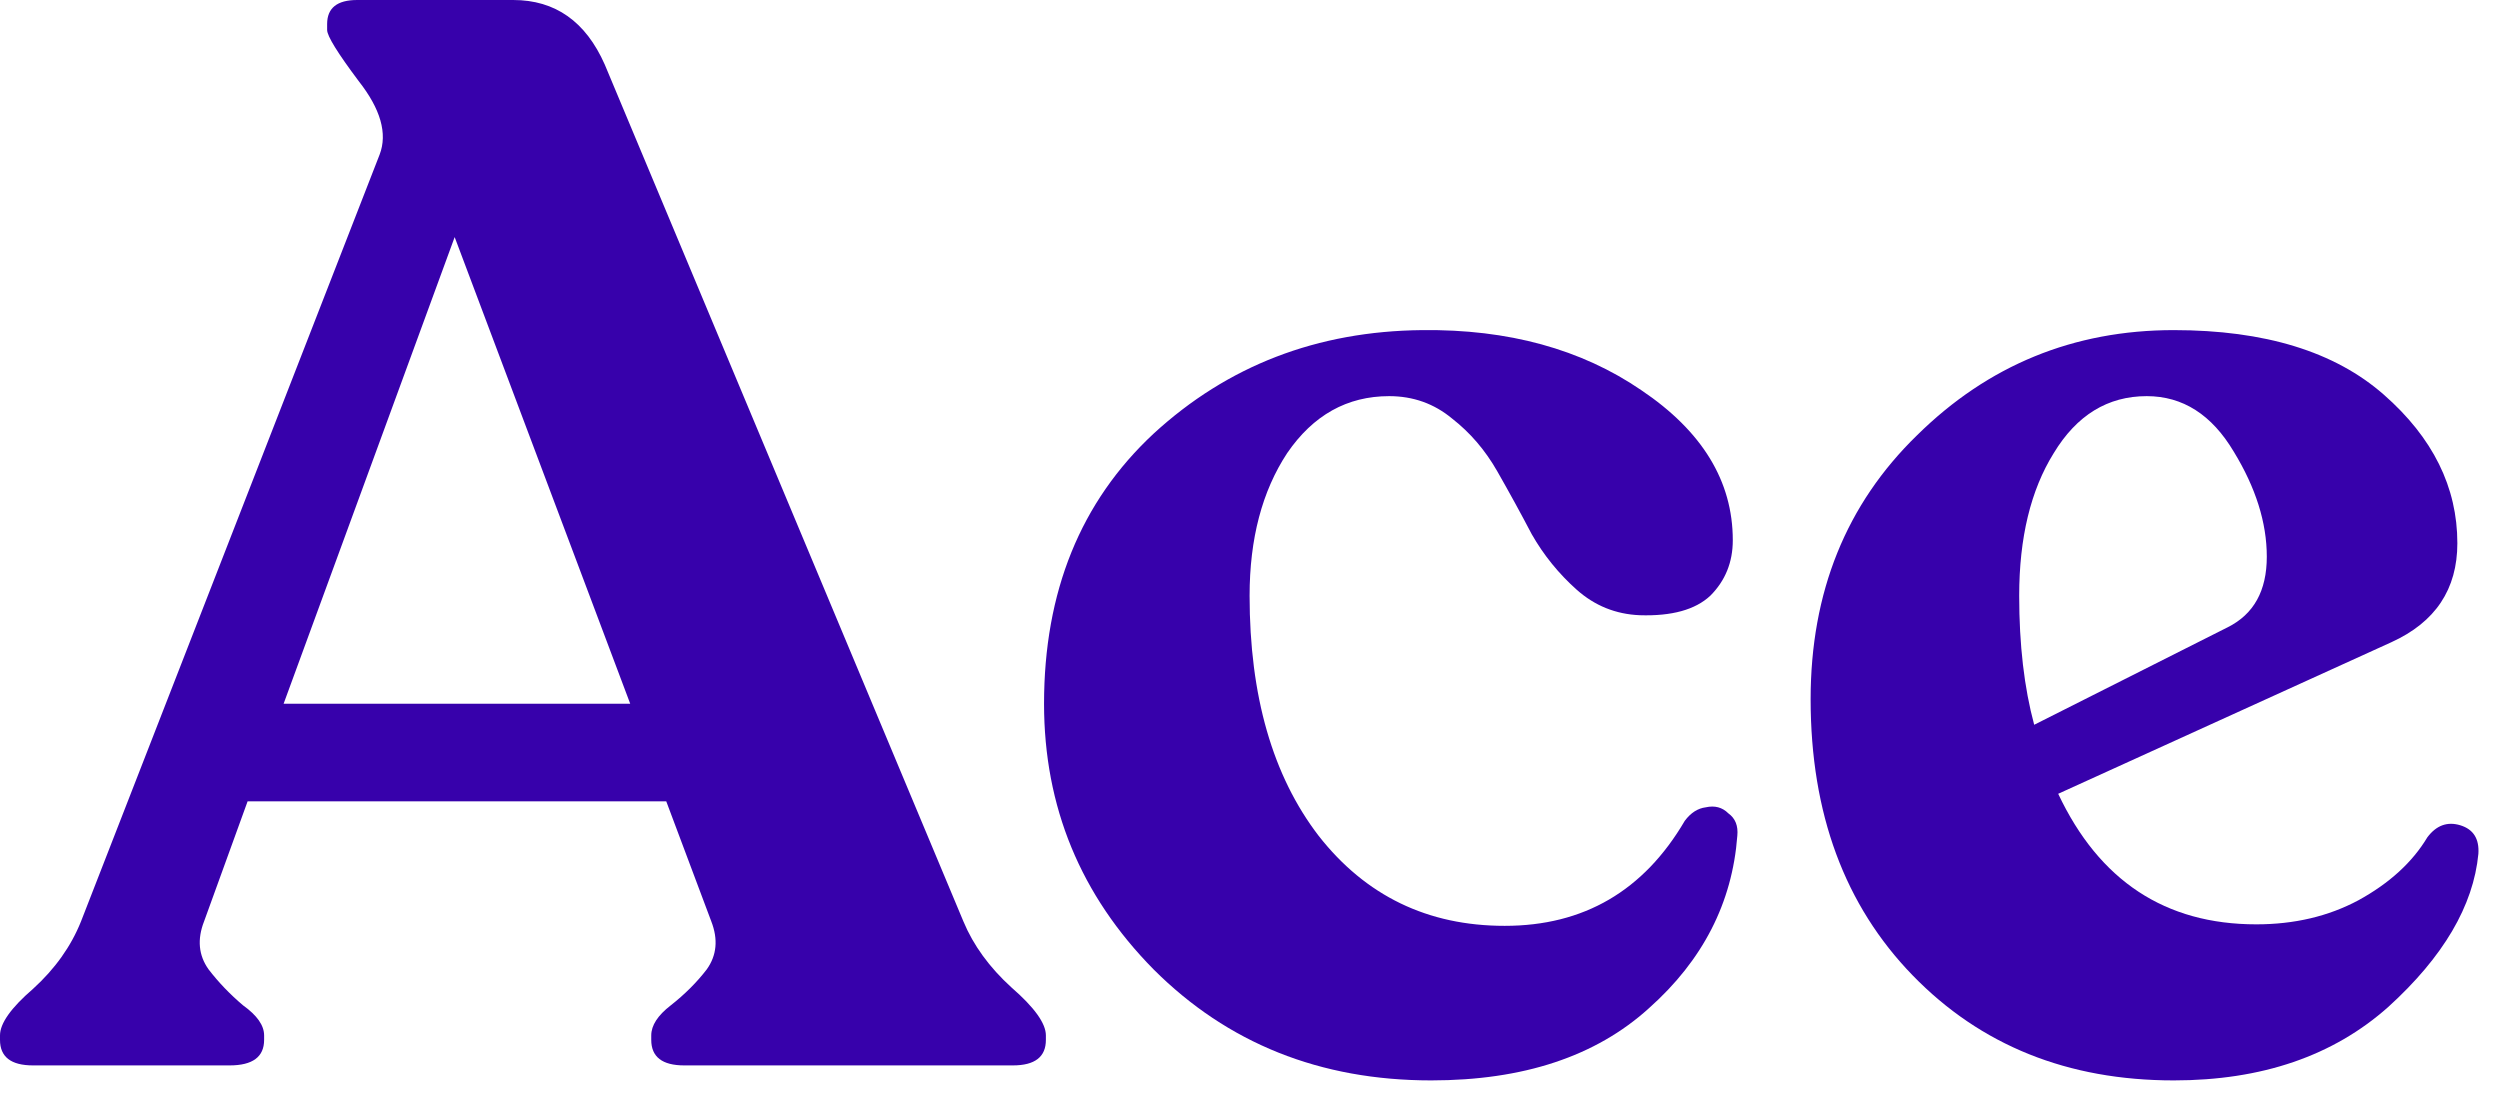
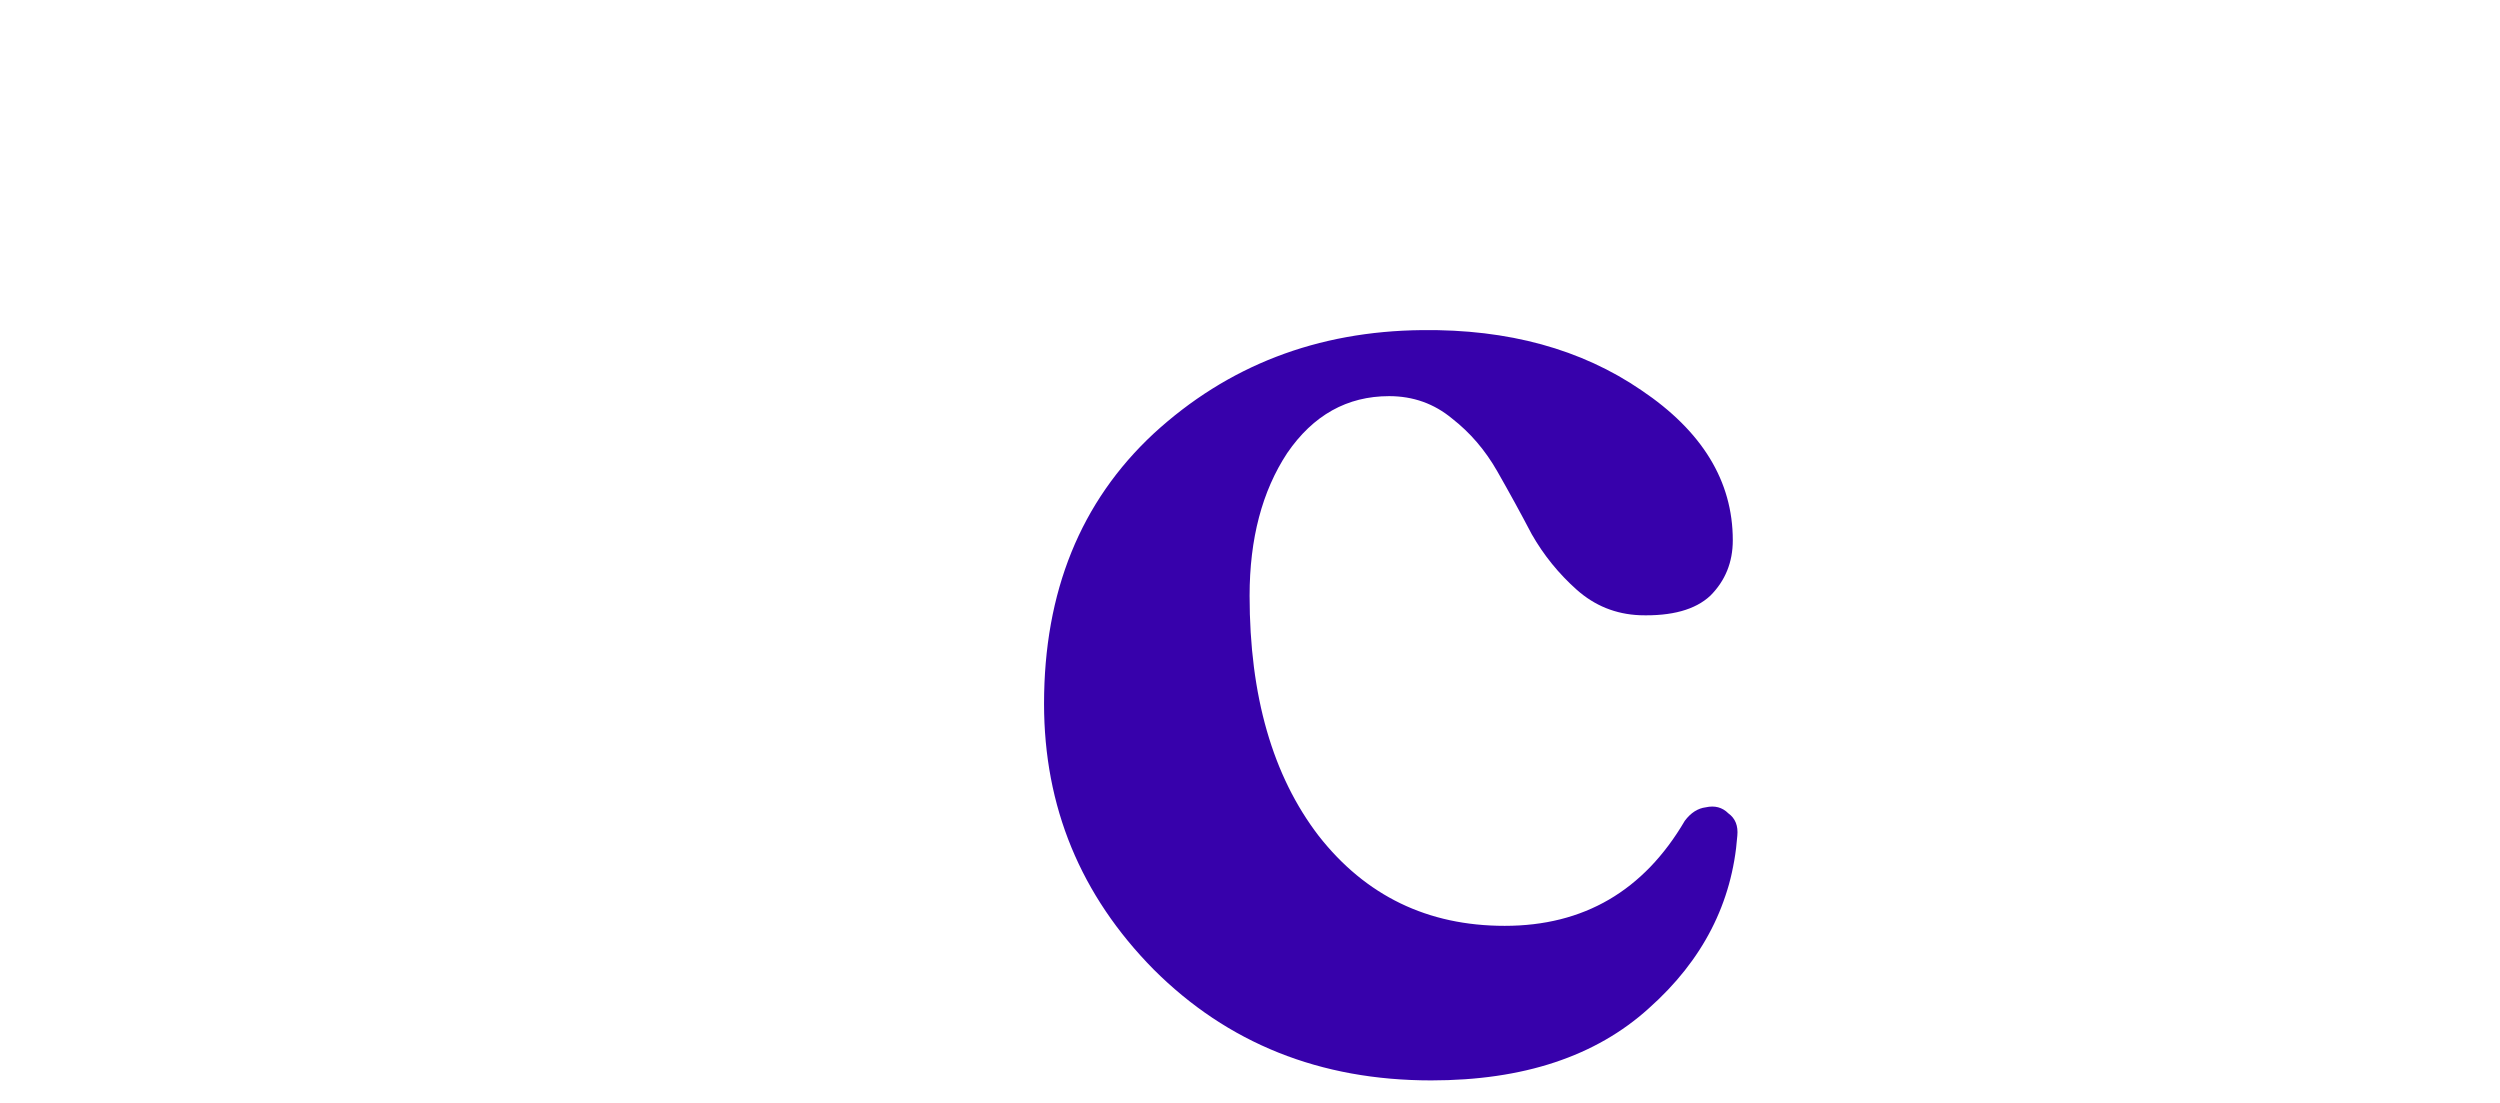
<svg xmlns="http://www.w3.org/2000/svg" width="68" height="30" viewBox="0 0 68 30" fill="none">
-   <path d="M26.204 25.061C26.476 25.714 26.911 26.312 27.51 26.857C28.136 27.401 28.448 27.836 28.448 28.163V28.285C28.448 28.748 28.149 28.979 27.55 28.979H18.612C18.013 28.979 17.714 28.748 17.714 28.285V28.163C17.714 27.891 17.891 27.619 18.244 27.346C18.625 27.047 18.952 26.721 19.224 26.367C19.496 25.986 19.537 25.55 19.347 25.061L18.122 21.796H6.735L5.551 25.061C5.36 25.55 5.401 25.986 5.673 26.367C5.945 26.721 6.258 27.047 6.612 27.346C6.993 27.619 7.184 27.891 7.184 28.163V28.285C7.184 28.748 6.871 28.979 6.245 28.979H0.898C0.299 28.979 0 28.748 0 28.285V28.163C0 27.836 0.299 27.414 0.898 26.897C1.497 26.353 1.932 25.741 2.204 25.061L10.326 4.204C10.544 3.633 10.354 2.966 9.755 2.204C9.184 1.442 8.898 0.98 8.898 0.816V0.653C8.898 0.218 9.17 0 9.714 0H13.959C15.102 0 15.932 0.585 16.449 1.755L26.204 25.061ZM7.714 19.142H17.142L12.367 6.449L7.714 19.142Z" fill="#3701AB" />
  <path d="M38.928 29.387C35.908 29.387 33.391 28.38 31.377 26.367C29.391 24.353 28.398 21.945 28.398 19.142C28.398 16.095 29.391 13.646 31.377 11.796C33.391 9.945 35.826 9.007 38.683 8.979C41.023 8.952 43.01 9.496 44.642 10.612C46.302 11.728 47.132 13.088 47.132 14.694C47.132 15.292 46.928 15.796 46.52 16.204C46.112 16.585 45.472 16.762 44.602 16.734C43.949 16.707 43.377 16.476 42.887 16.041C42.398 15.605 41.989 15.102 41.663 14.53C41.364 13.959 41.05 13.387 40.724 12.816C40.398 12.245 39.989 11.768 39.5 11.387C39.01 10.979 38.438 10.775 37.785 10.775C36.642 10.775 35.717 11.292 35.01 12.326C34.33 13.36 33.989 14.653 33.989 16.204C33.989 18.925 34.615 21.102 35.867 22.734C37.146 24.367 38.833 25.183 40.928 25.183C43.078 25.183 44.71 24.231 45.826 22.326C45.989 22.108 46.18 21.986 46.397 21.959C46.642 21.904 46.846 21.959 47.01 22.122C47.2 22.258 47.282 22.462 47.255 22.734C47.118 24.557 46.316 26.122 44.846 27.428C43.404 28.734 41.431 29.387 38.928 29.387Z" fill="#3701AB" />
-   <path d="M66.024 22.775C66.269 22.448 66.568 22.34 66.922 22.448C67.276 22.557 67.439 22.816 67.412 23.224C67.276 24.639 66.459 26.027 64.963 27.387C63.466 28.721 61.521 29.387 59.126 29.387C56.242 29.387 53.874 28.435 52.024 26.53C50.174 24.625 49.249 22.122 49.249 19.02C49.249 16.108 50.215 13.714 52.147 11.836C54.079 9.932 56.405 8.979 59.126 8.979C61.602 8.979 63.507 9.564 64.84 10.735C66.174 11.905 66.84 13.251 66.84 14.775C66.84 16.027 66.242 16.925 65.044 17.469L55.983 21.591C57.099 23.959 58.895 25.142 61.371 25.142C62.405 25.142 63.33 24.925 64.146 24.489C64.99 24.027 65.616 23.455 66.024 22.775ZM58.391 10.775C57.33 10.775 56.487 11.292 55.861 12.326C55.235 13.333 54.922 14.626 54.922 16.204C54.922 17.537 55.058 18.707 55.33 19.714L60.595 17.061C61.303 16.707 61.657 16.068 61.657 15.143C61.657 14.217 61.357 13.265 60.759 12.286C60.16 11.279 59.371 10.775 58.391 10.775Z" fill="#3701AB" />
</svg>